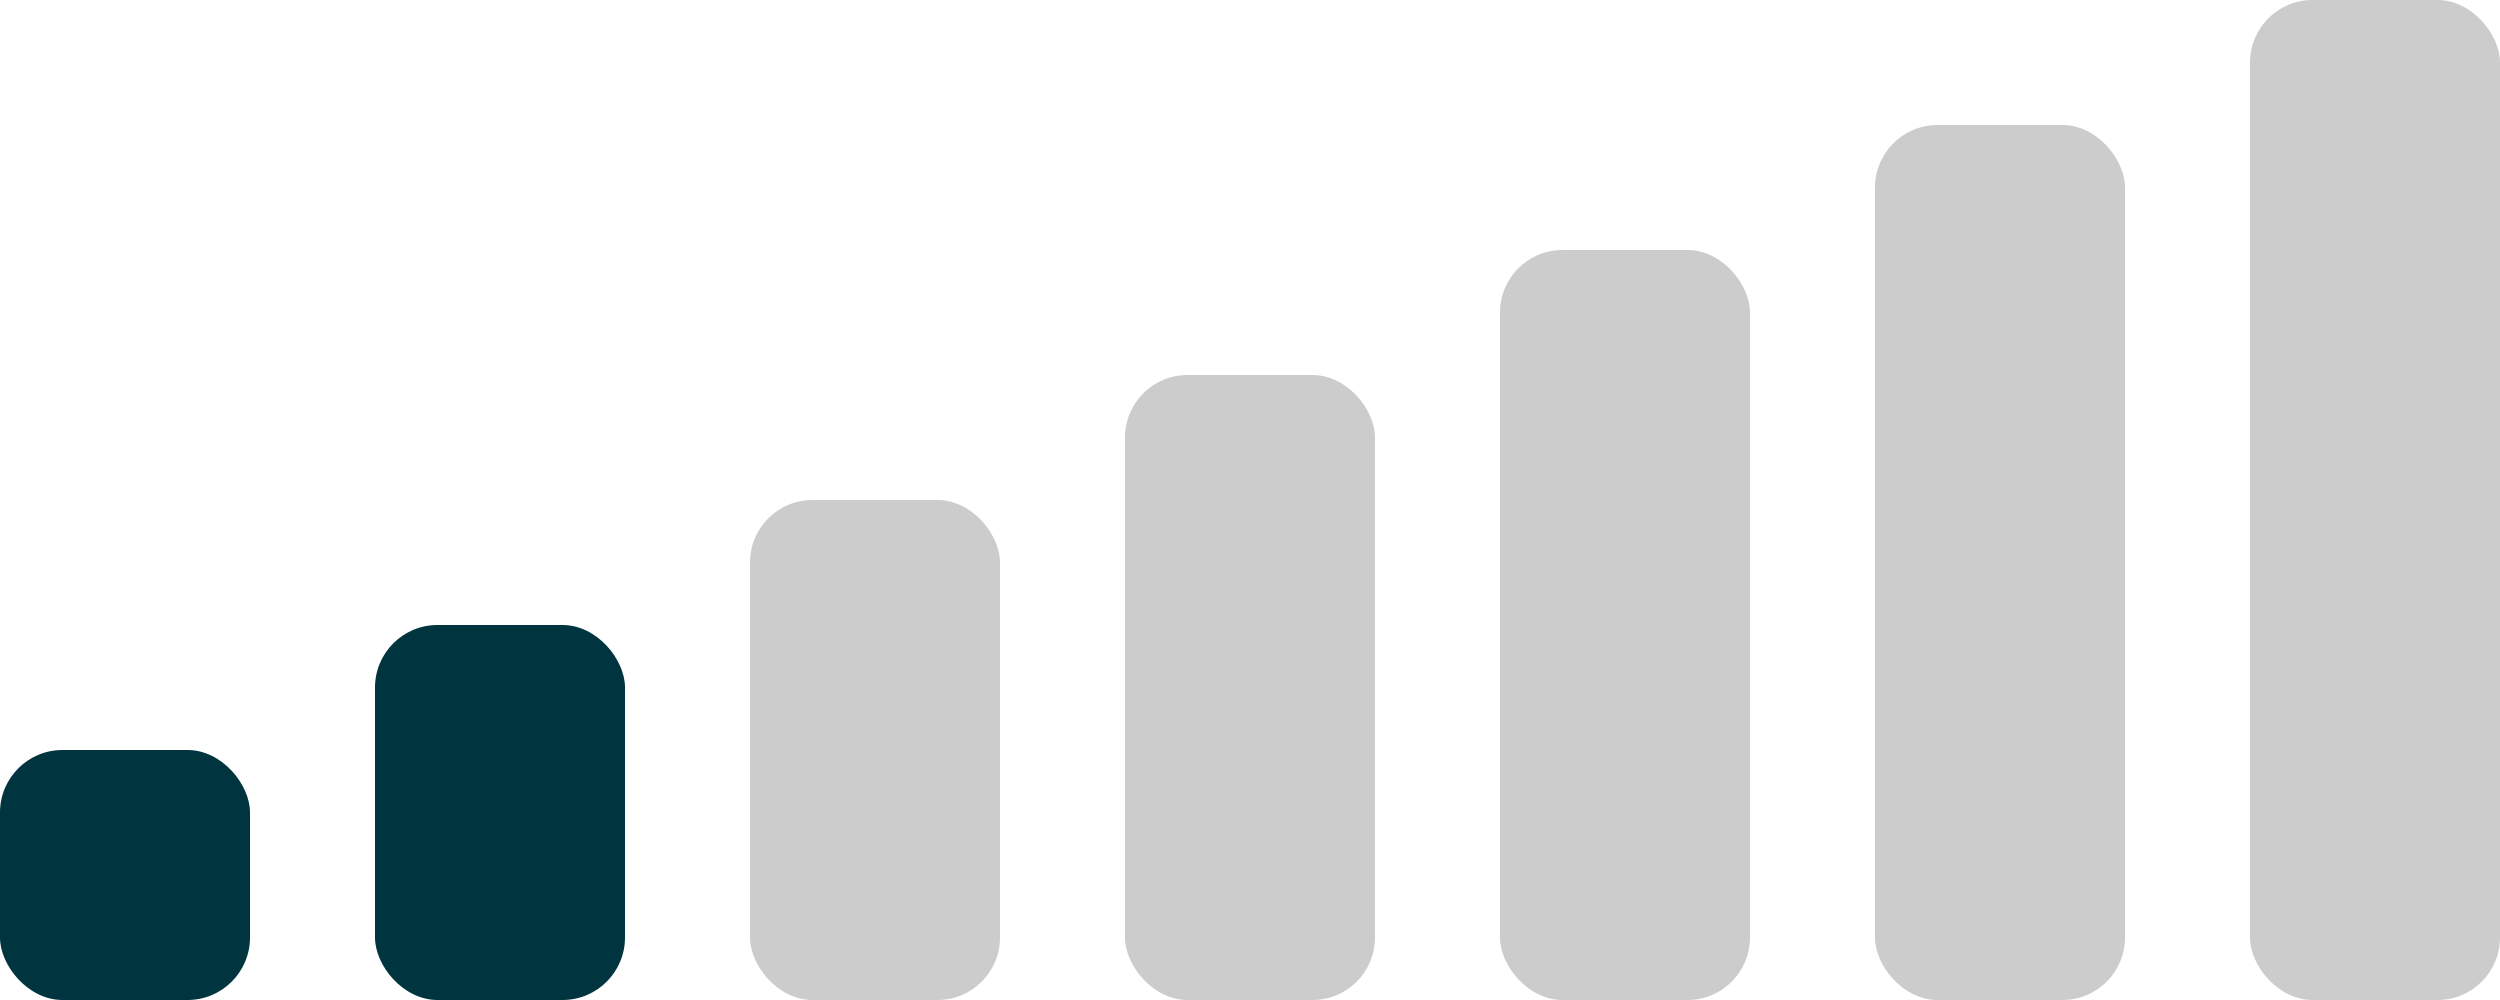
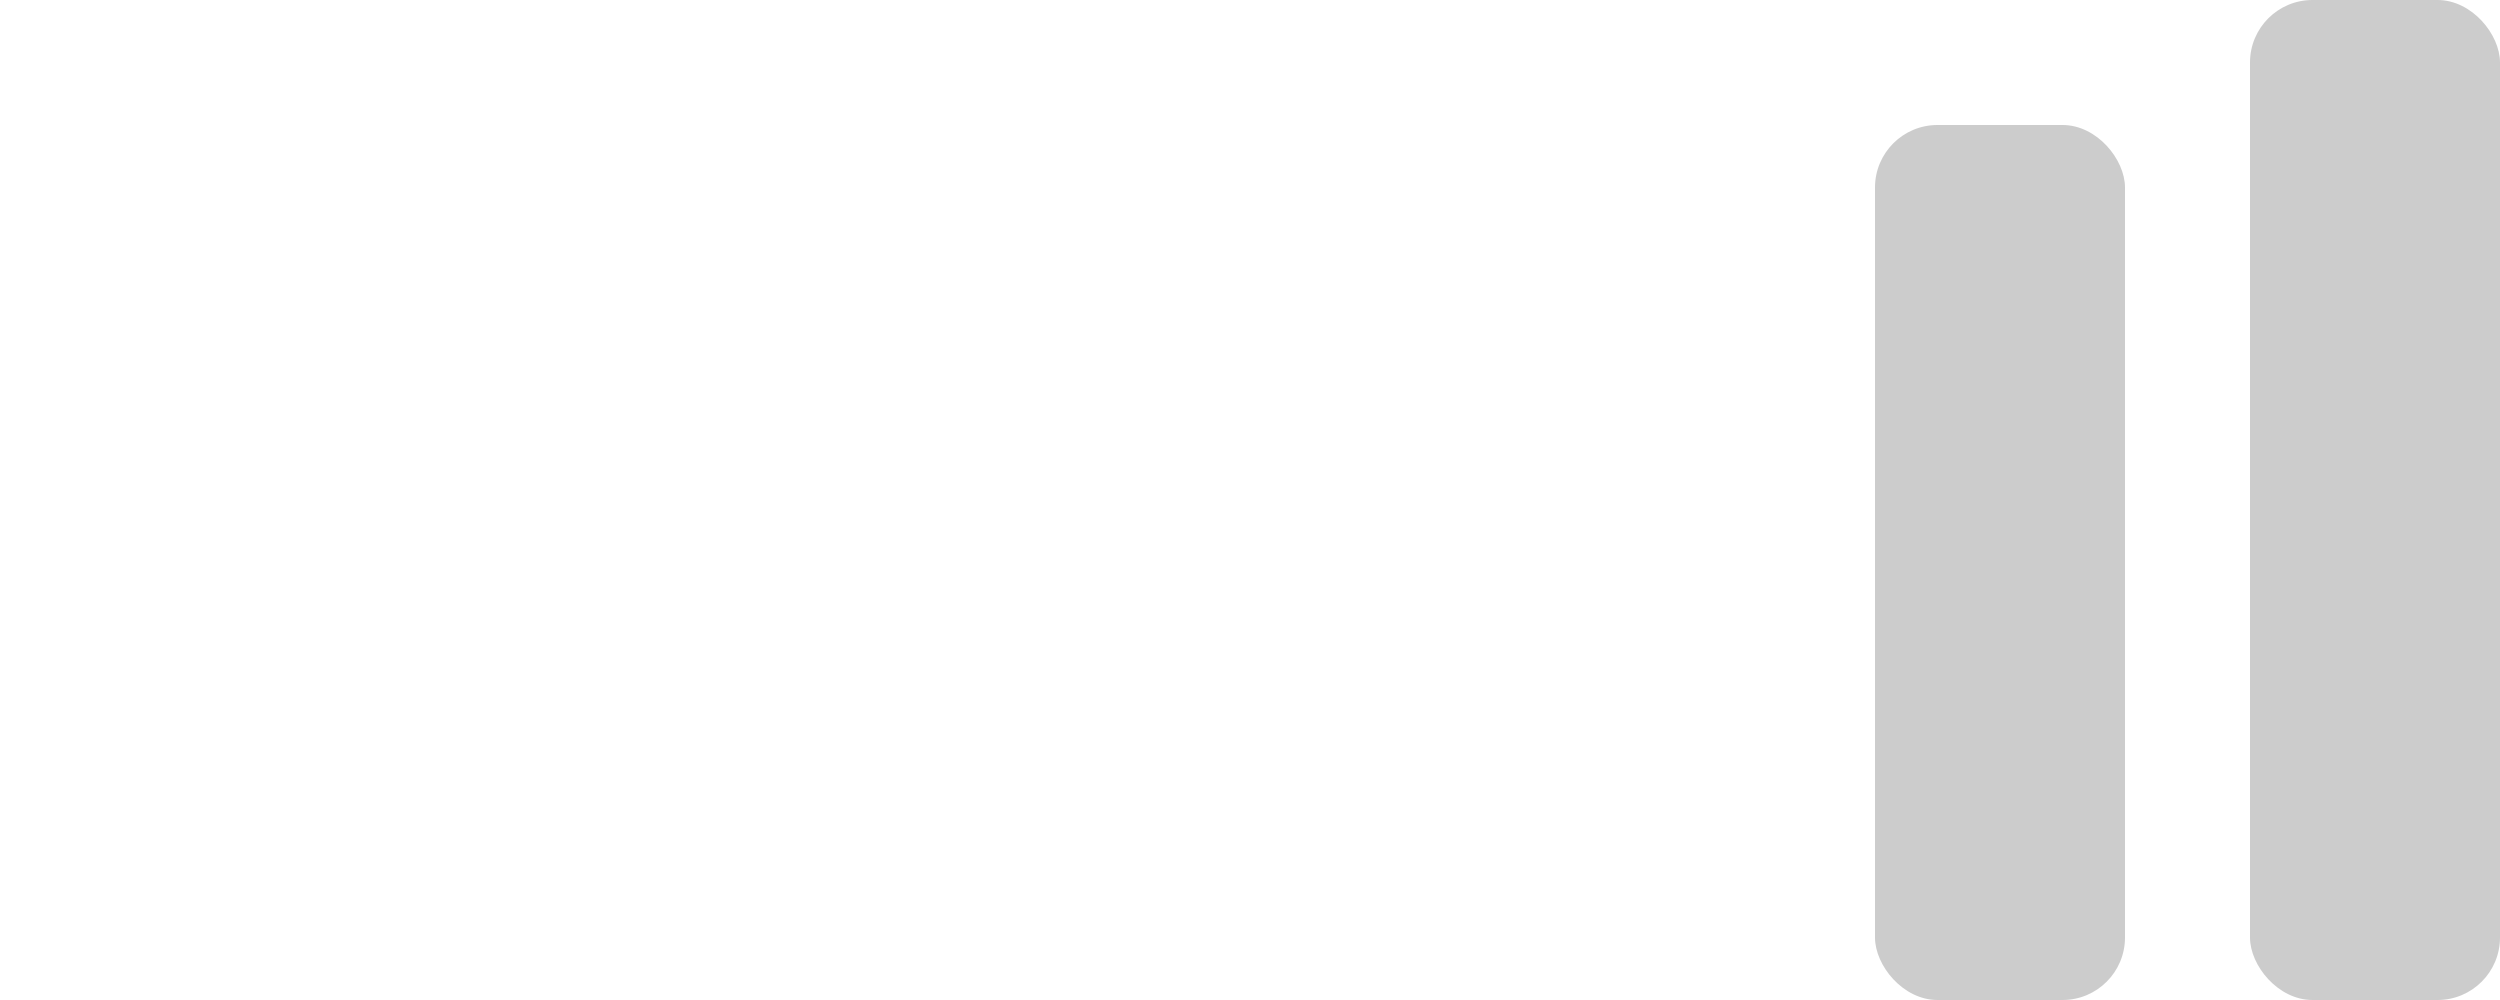
<svg xmlns="http://www.w3.org/2000/svg" width="40" height="16" viewBox="0 0 40 16" fill="none">
-   <rect y="12" width="4" height="4" rx="1" fill="#00343E" />
-   <rect x="6" y="10" width="4" height="6" rx="1" fill="#00343E" />
-   <rect x="12" y="8" width="4" height="8" rx="1" fill="#CCCCCC" />
-   <rect x="18" y="6" width="4" height="10" rx="1" fill="#CCCCCC" />
-   <rect x="24" y="4" width="4" height="12" rx="1" fill="#CCCCCC" />
  <rect x="30" y="2" width="4" height="14" rx="1" fill="#CCCCCC" />
  <rect x="36" width="4" height="16" rx="1" fill="#CCCCCC" />
</svg>